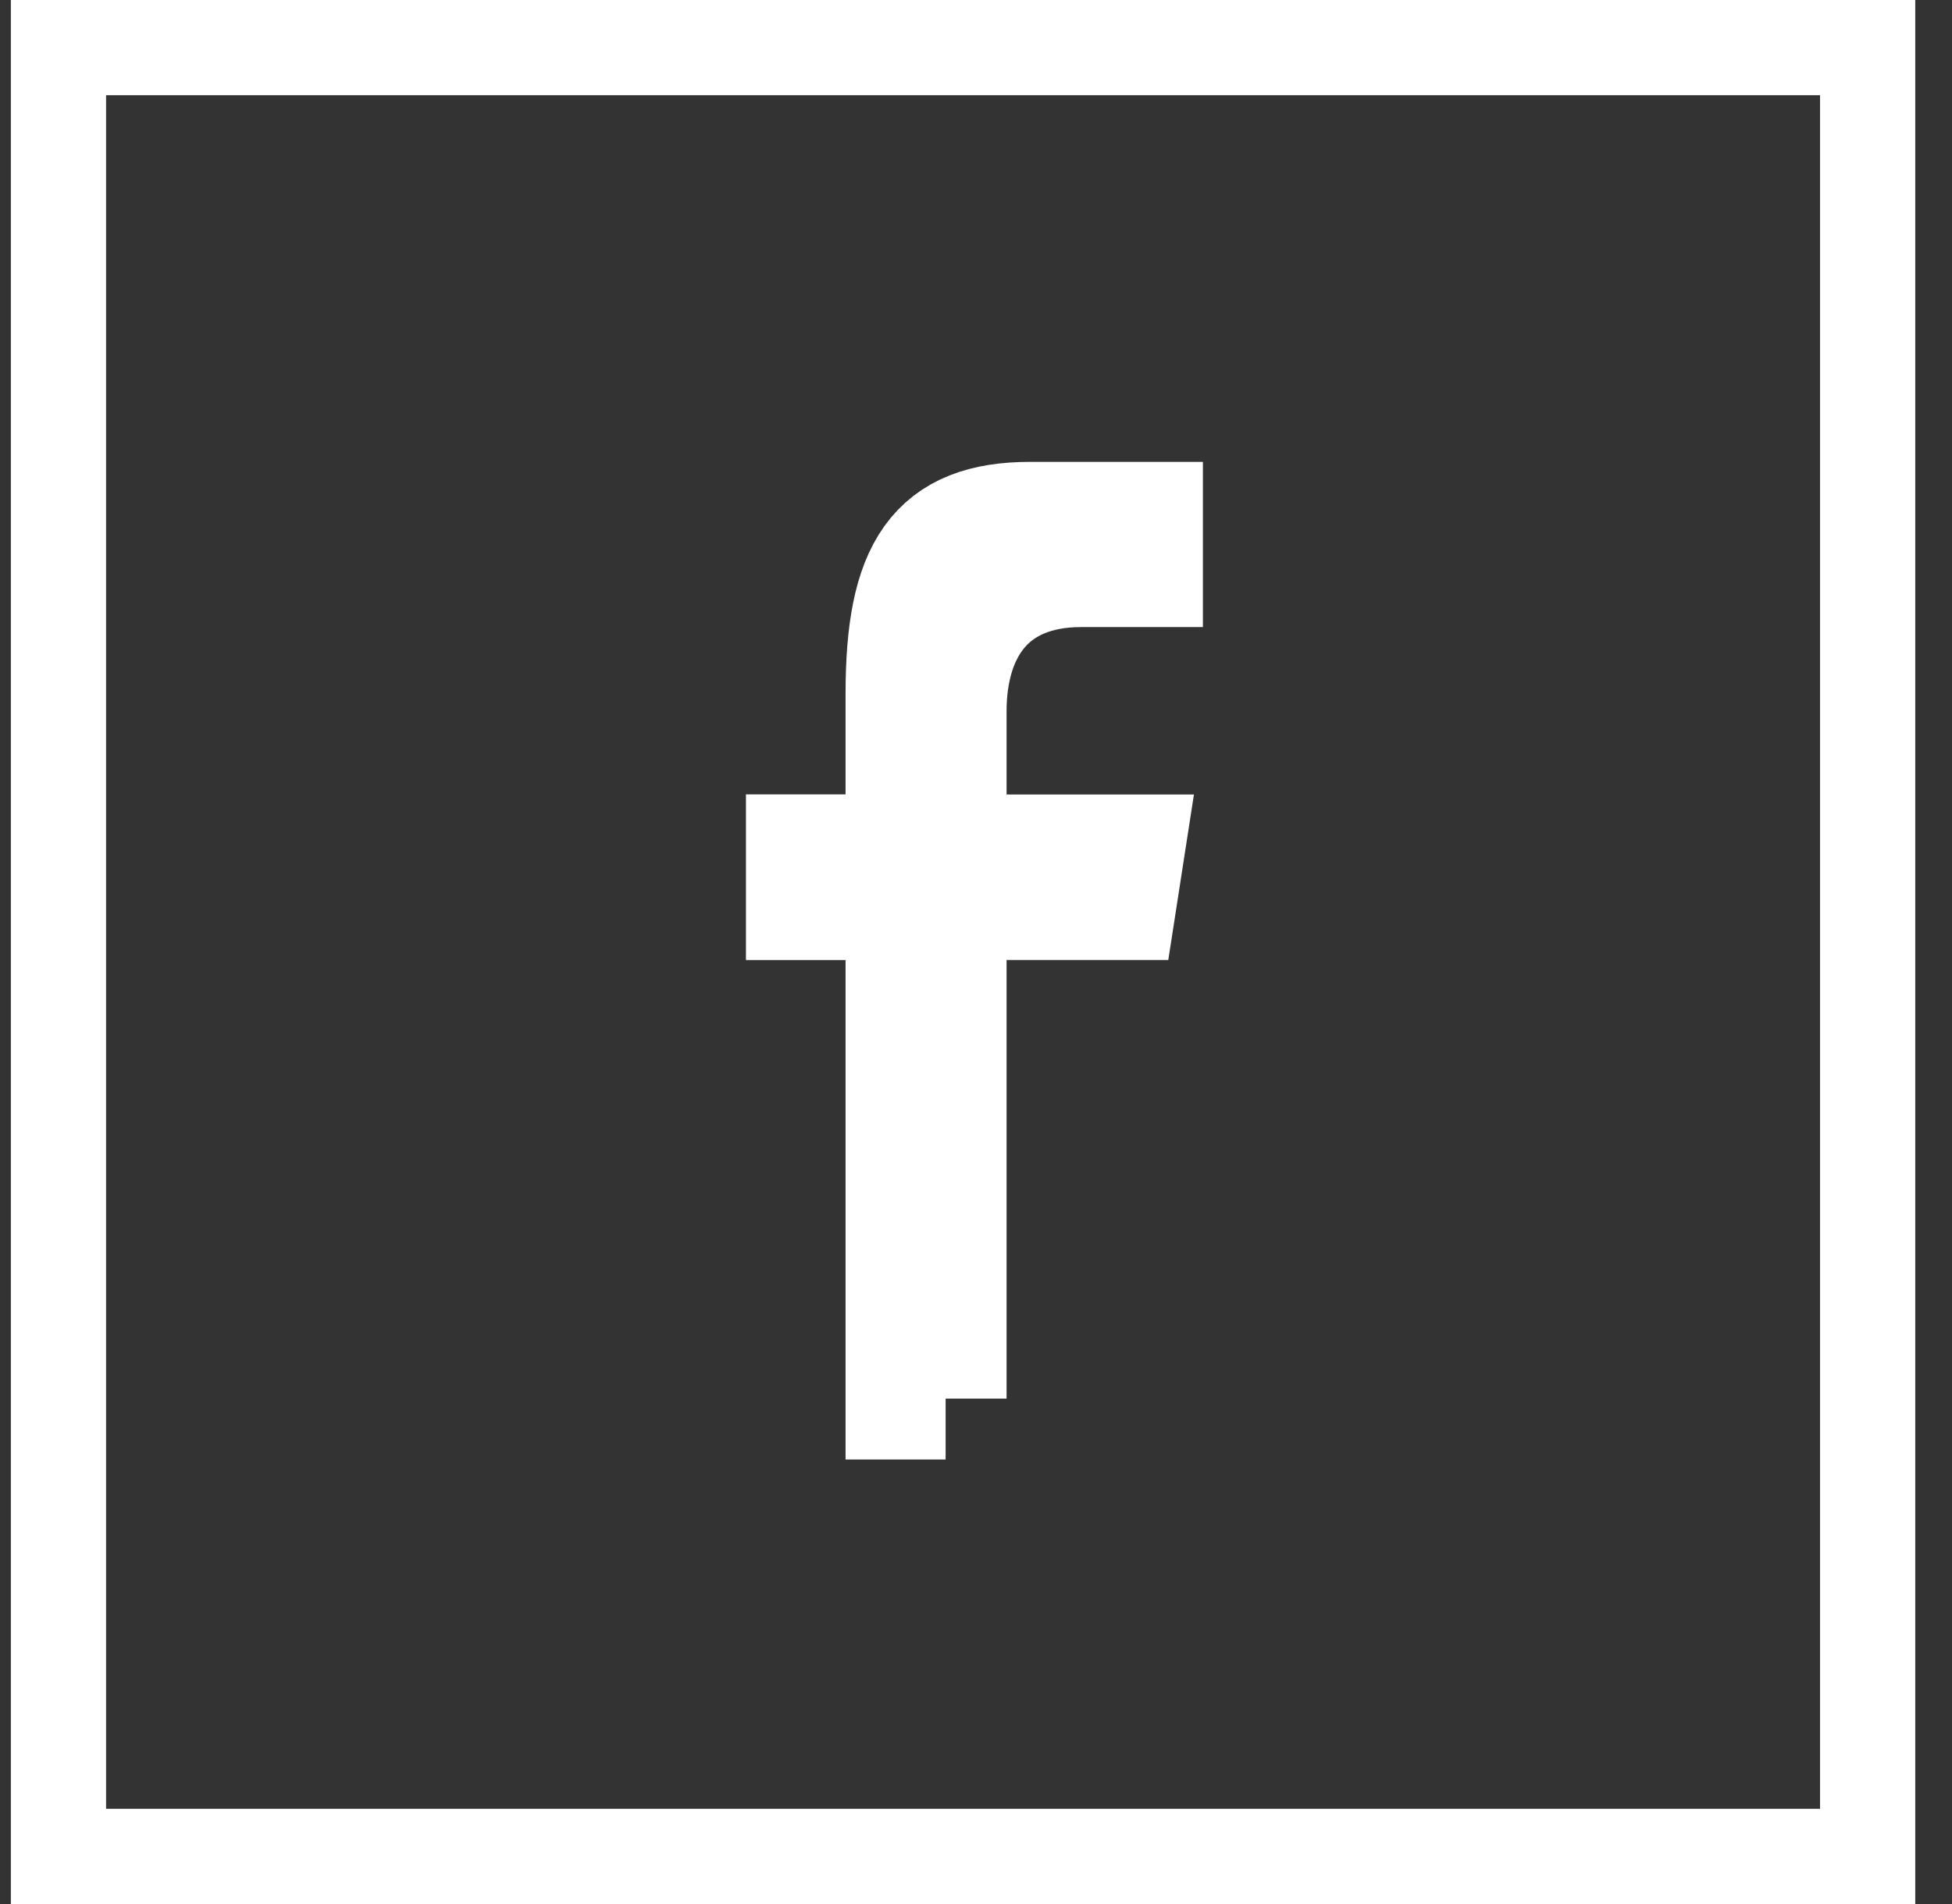
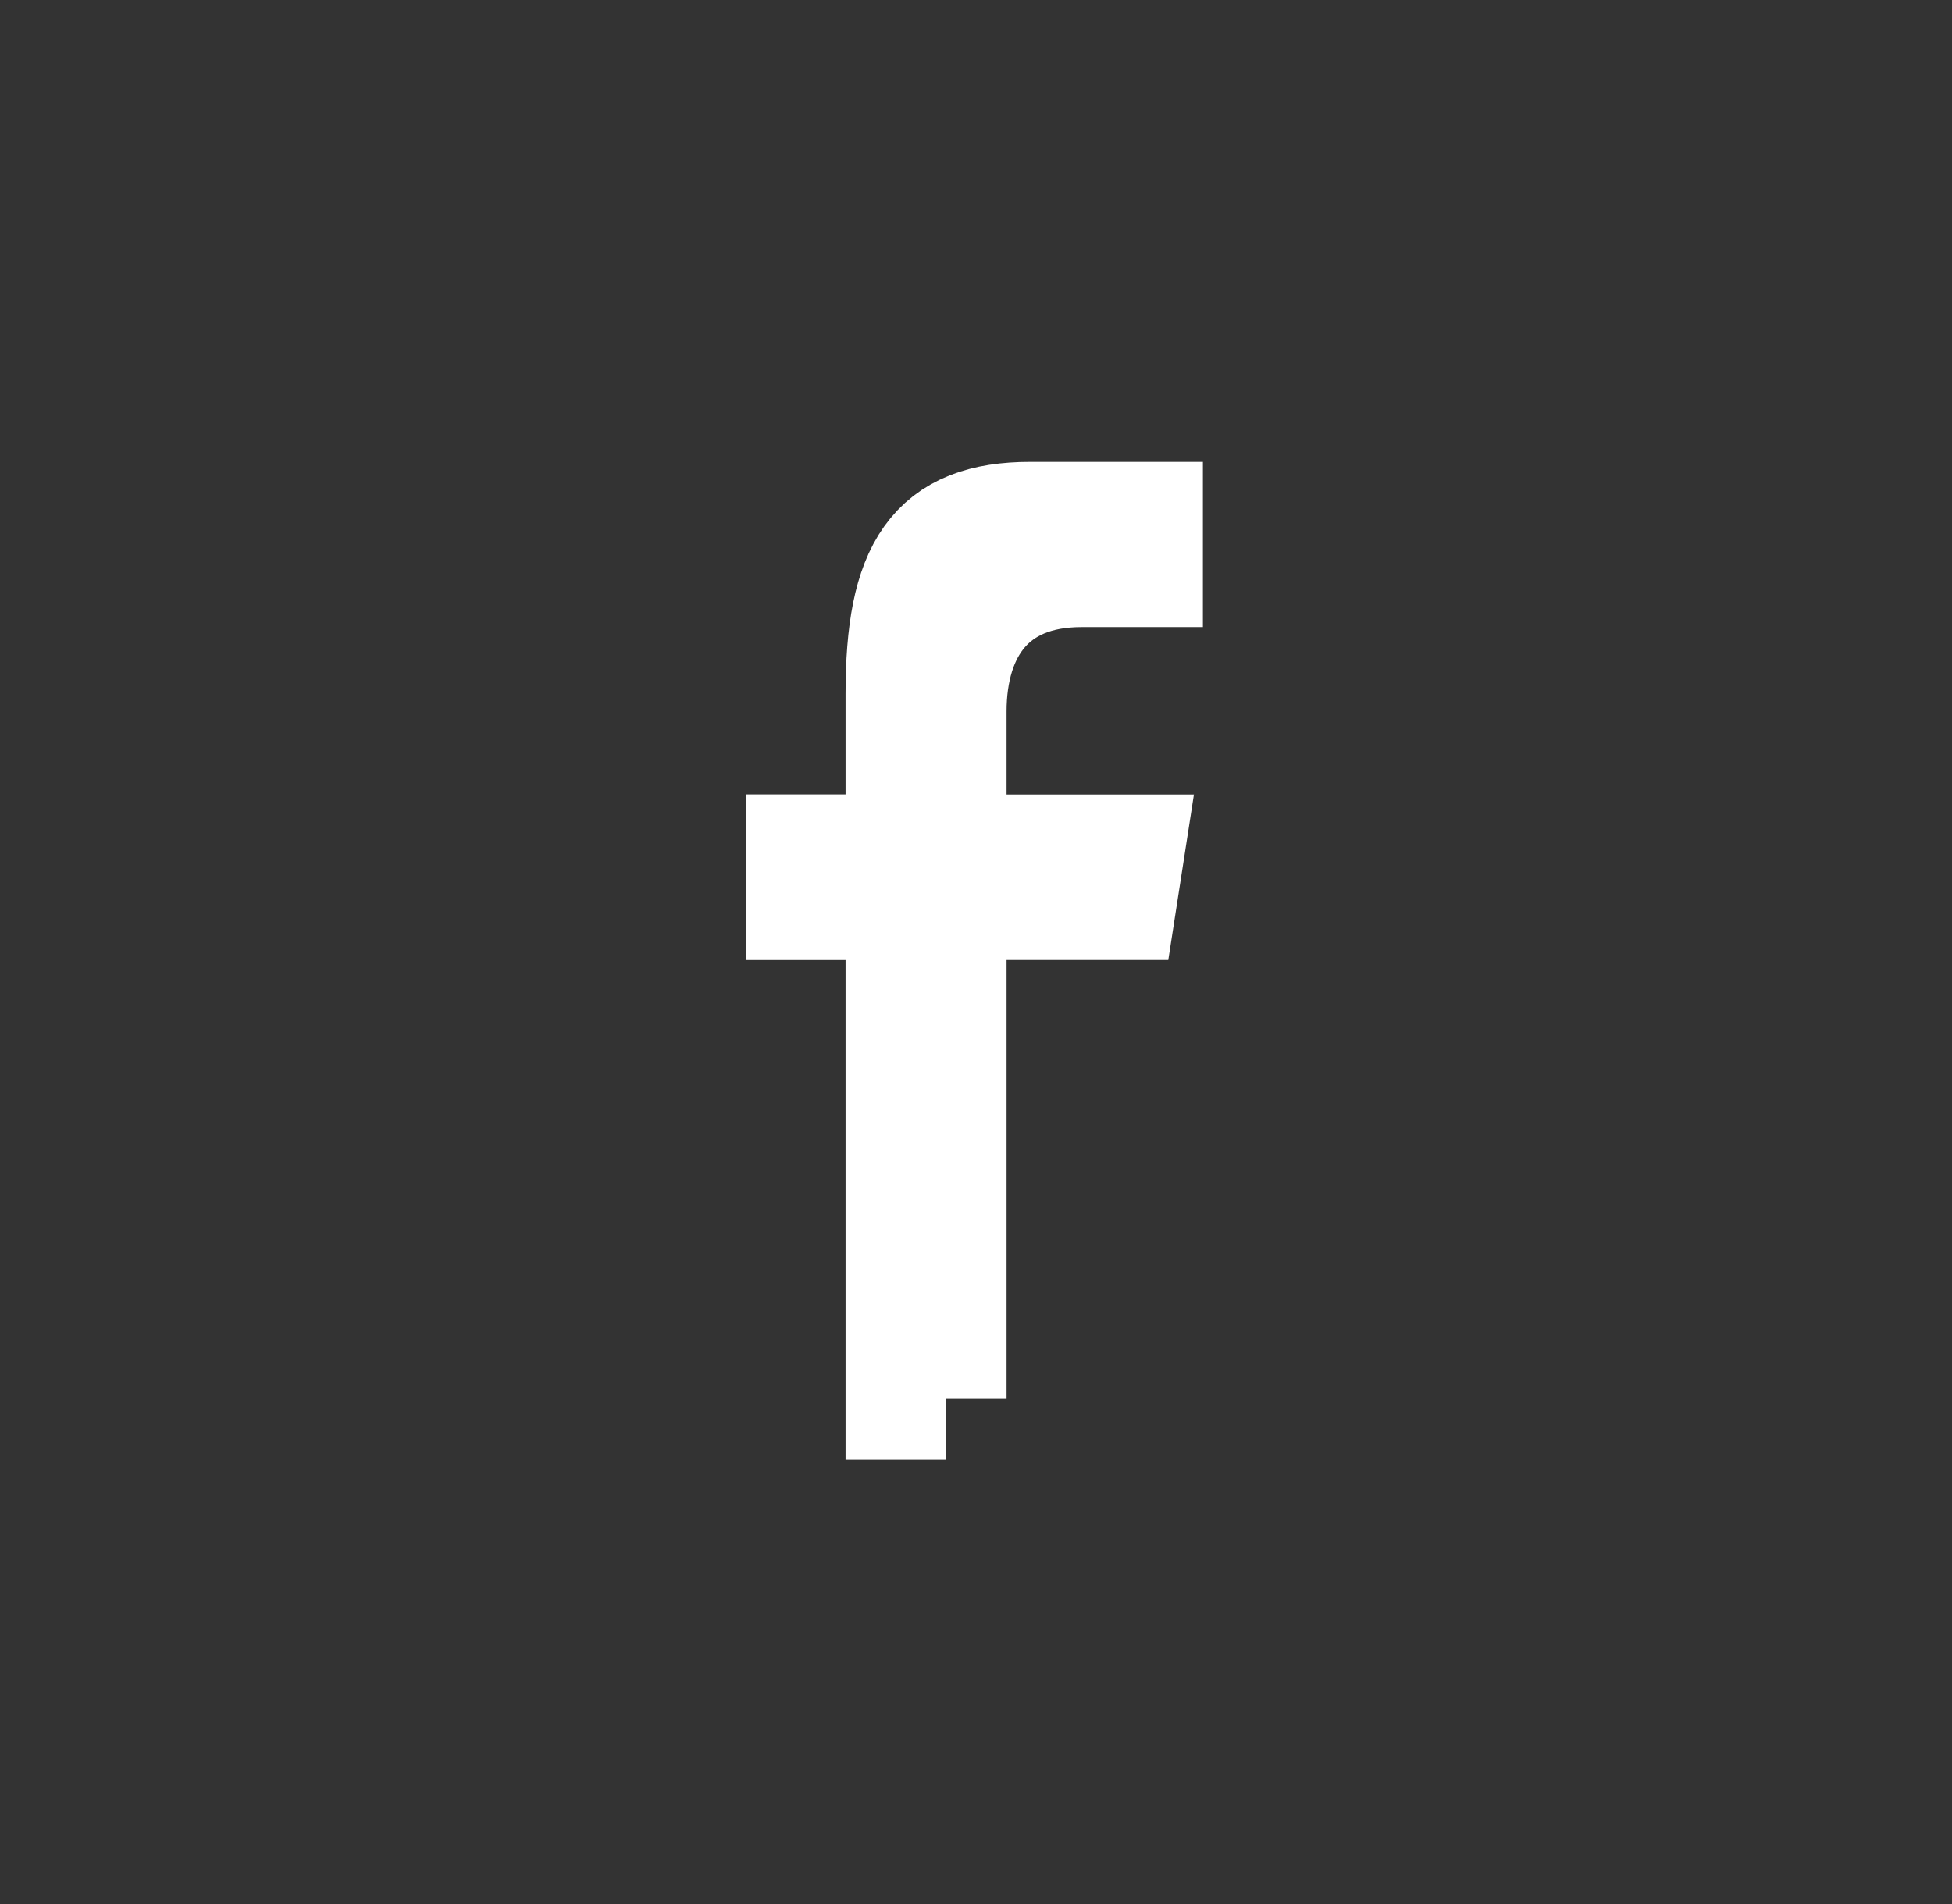
<svg xmlns="http://www.w3.org/2000/svg" width="41" height="40" viewBox="0 0 41 40">
  <rect x="0" y="0" width="41" height="40" fill="#333333" stroke="none" />
  <g fill="none" fill-rule="evenodd" stroke="#FFF">
    <path stroke-width="2.56" d="M19.862 29.382V18.888h3.58l.142-.917h-3.722v-3.024c0-1.764.91-3.053 2.85-3.053h1.274v-.911H21.64c-1.934 0-2.6.98-2.6 3.602v3.384h-2.092v.92h2.092v10.493h.822z" />
-     <path fill-rule="nonzero" stroke-width="2" d="M1.228 1h38v38h-38z" />
  </g>
</svg>